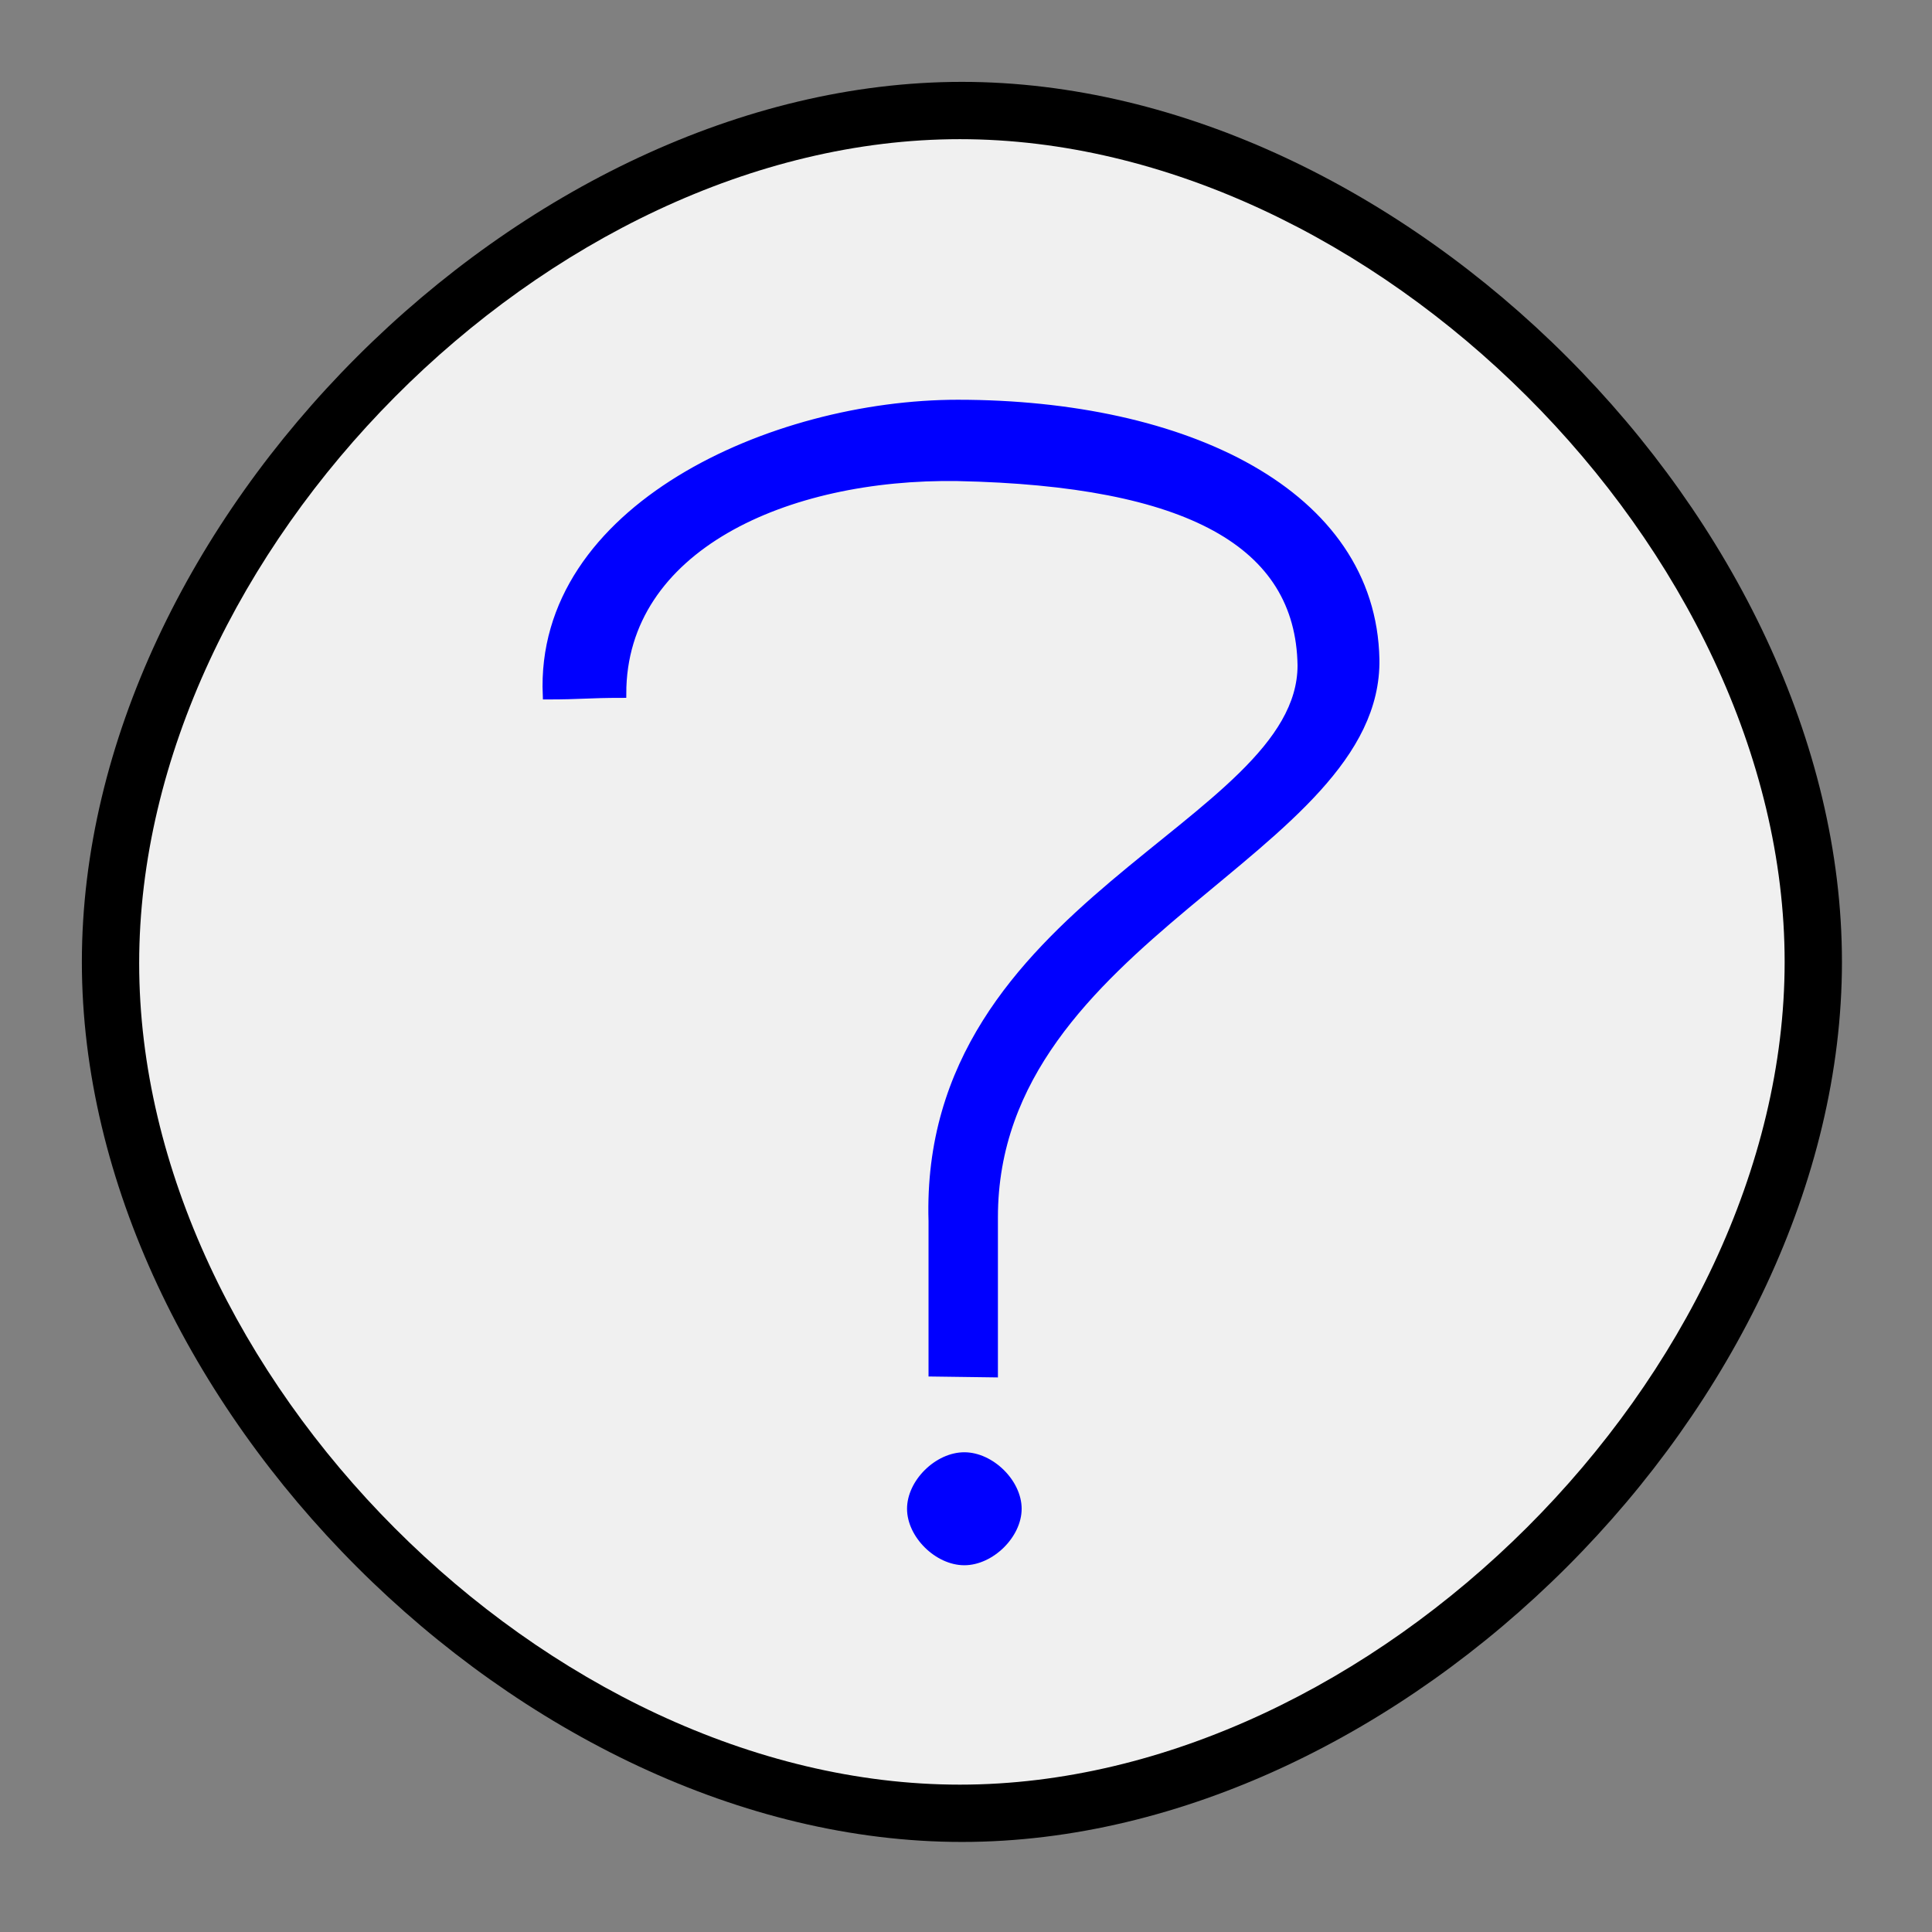
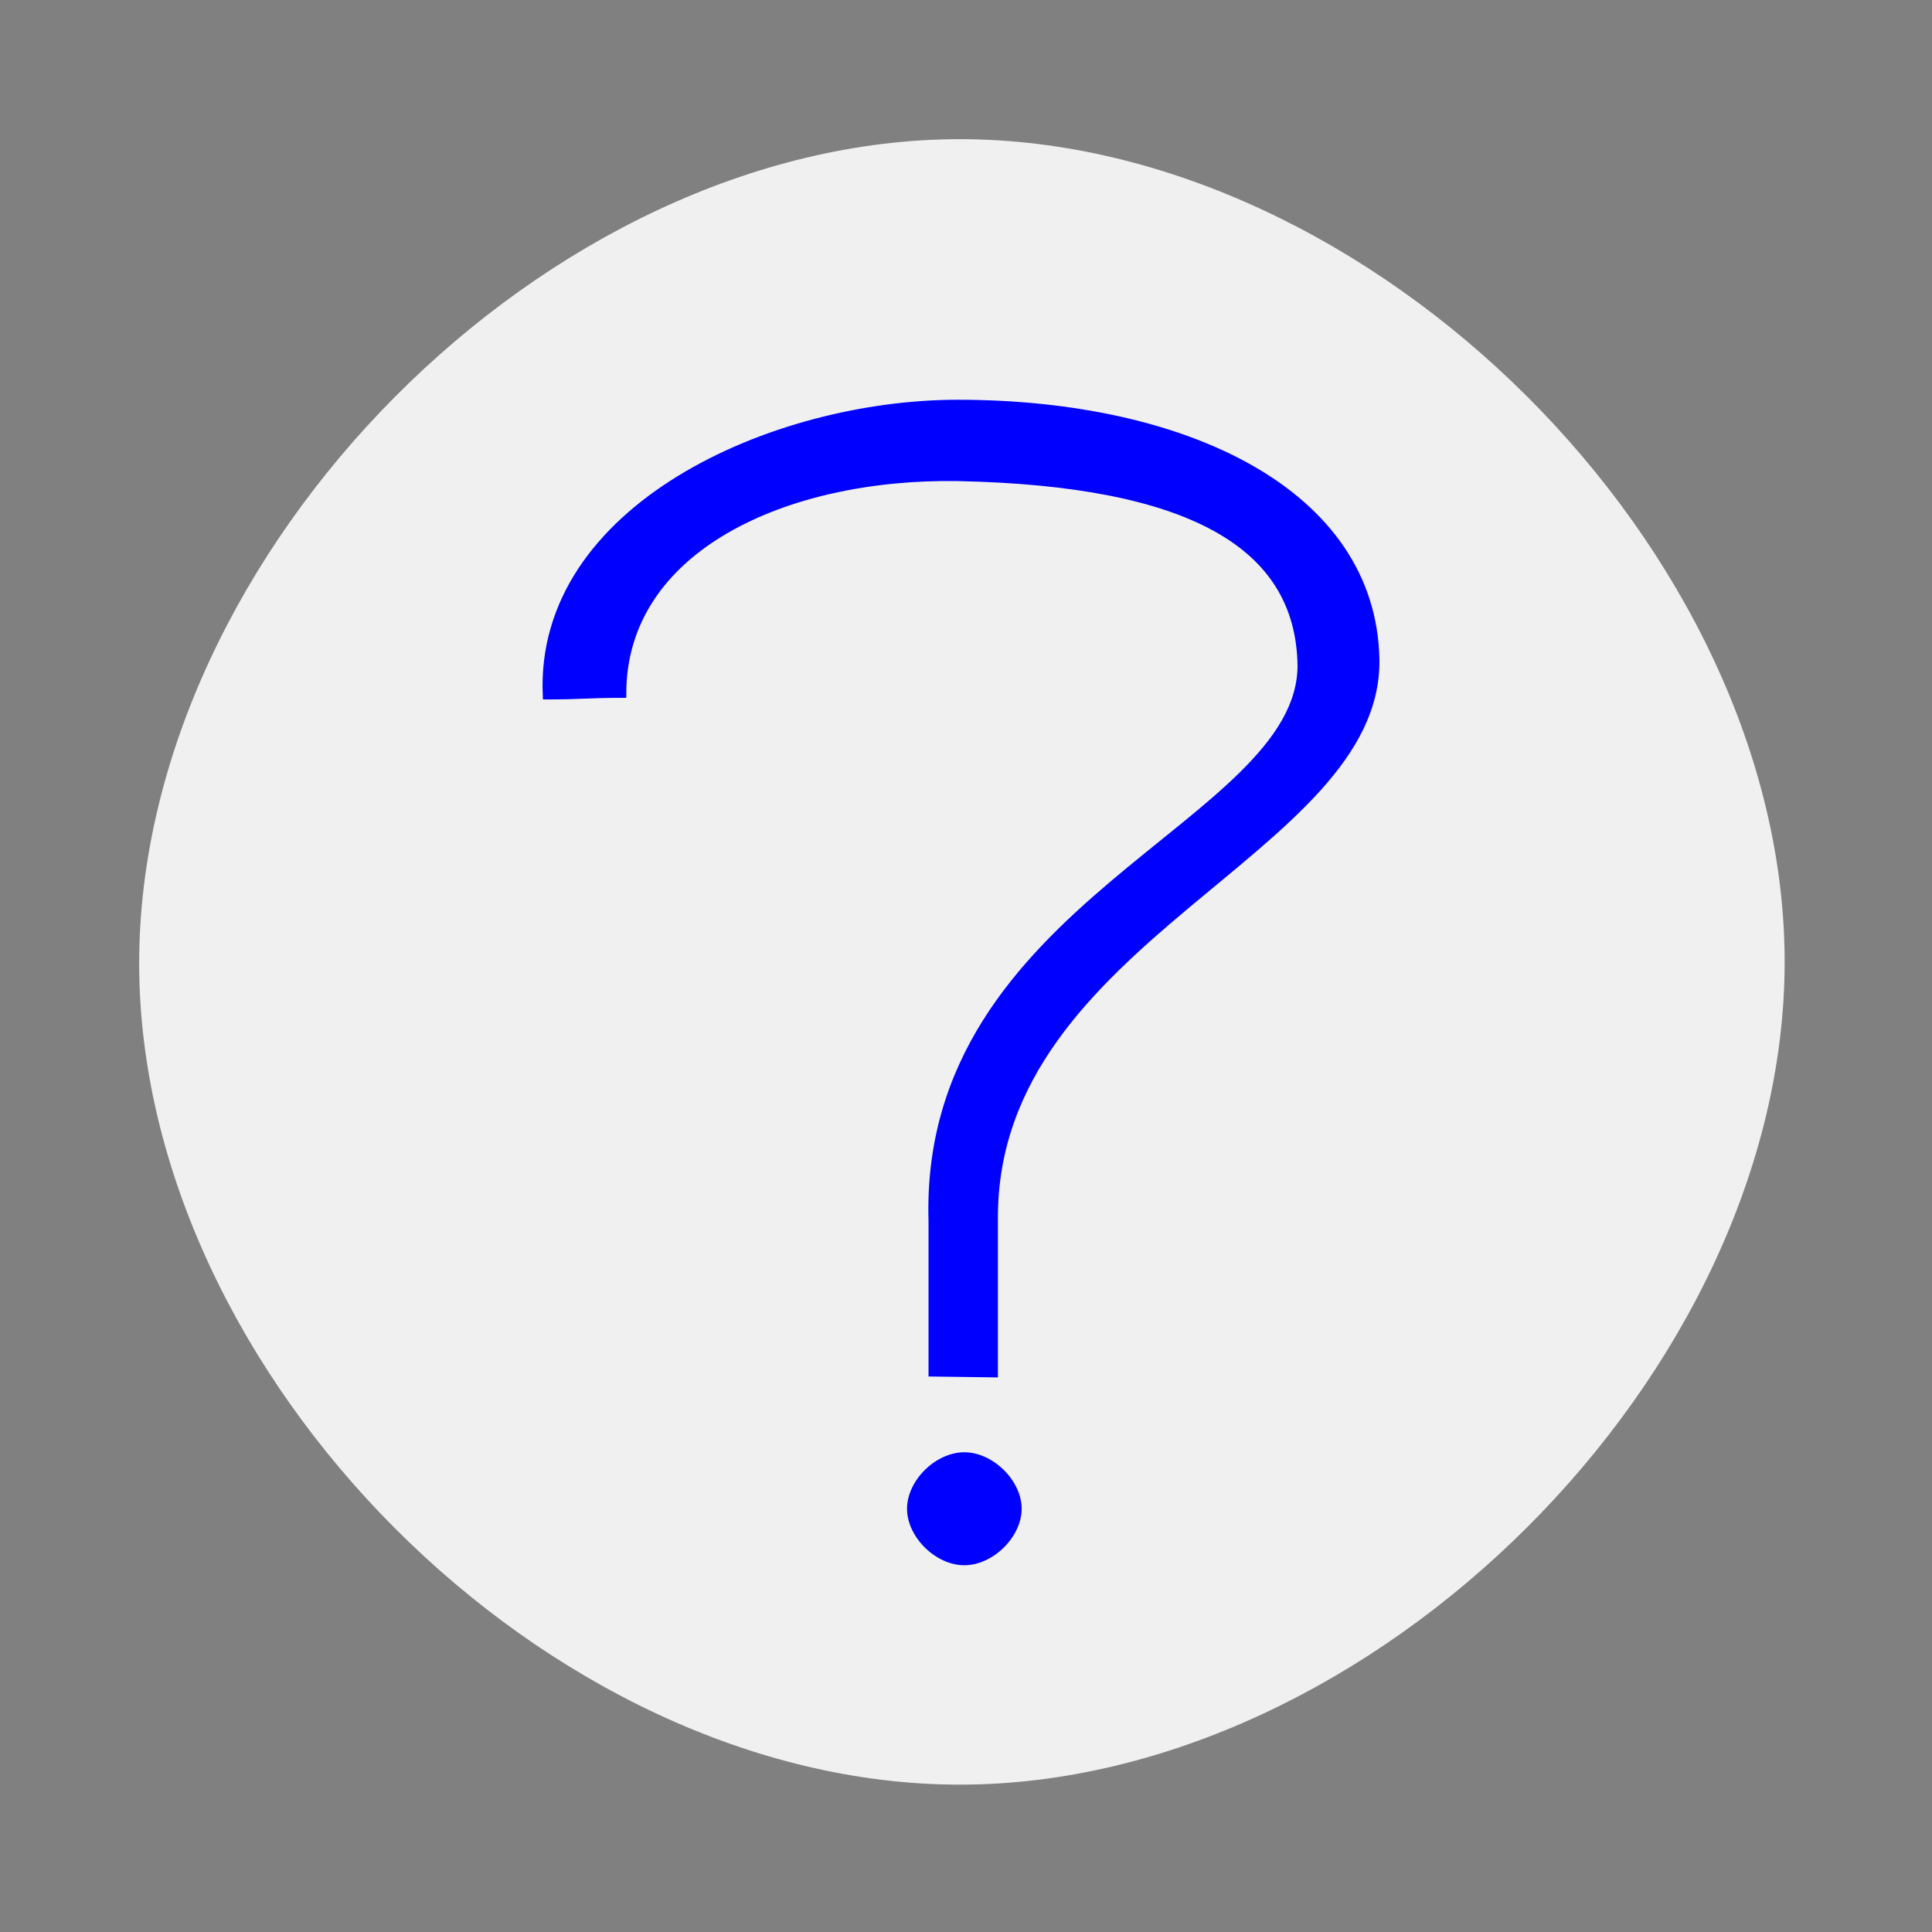
<svg width="236px" height="236px">
  <rect width="100%" height="100%" fill="#808080" stroke="none" />
-   <path d="M10 117.5 C10,171.25 63.75,225 117.5,225 C171.25,225 225,171.25 225,117.5 C225,63.75 171.25,10 117.5,10 C63.75,10 10,63.75 10,117.5 Z" style="stroke-width:0;" />
  <path d="M17 117.666 C17,167.915 66.875,218 117.247,218 C167.623,218 218,167.749 218,117.5 C218,67.249 167.623,17 117.247,17 C66.875,17 17,67.411 17,117.666 Z" style="stroke-width:0;fill:rgb(240,240,240);" />
  <path d="M113.923 167.649 C113.923,162.288 113.923,155.733 113.923,149.181 C112.75,110.312 159,100.928 159,81.269 C158.75,66.377 145.202,58.858 117,58.264 C96,57.937 76,66.874 76,84.745 C71.798,84.745 71,84.941 66.798,84.941 C65.798,62.103 94.449,49.331 117,49.331 C144.779,49.331 167.591,60.220 168,80.524 C168.402,104.037 121.399,114.374 121.399,148.685 C121.399,155.130 121.399,162.591 121.399,167.75 Z" style="stroke:rgb(0,0,255);fill:rgb(0,0,255);" />
  <path d="M117.795 177.399 C114.29,177.399 110.798,180.841 110.798,184.302 C110.798,187.754 114.29,191.2 117.795,191.2 C121.29,191.2 124.798,187.754 124.798,184.302 C124.798,180.841 121.29,177.399 117.795,177.399 Z" style="stroke-width:0;fill:rgb(0,0,255);" />
  <g id="appdata_0_0_0_0_0" />
</svg>